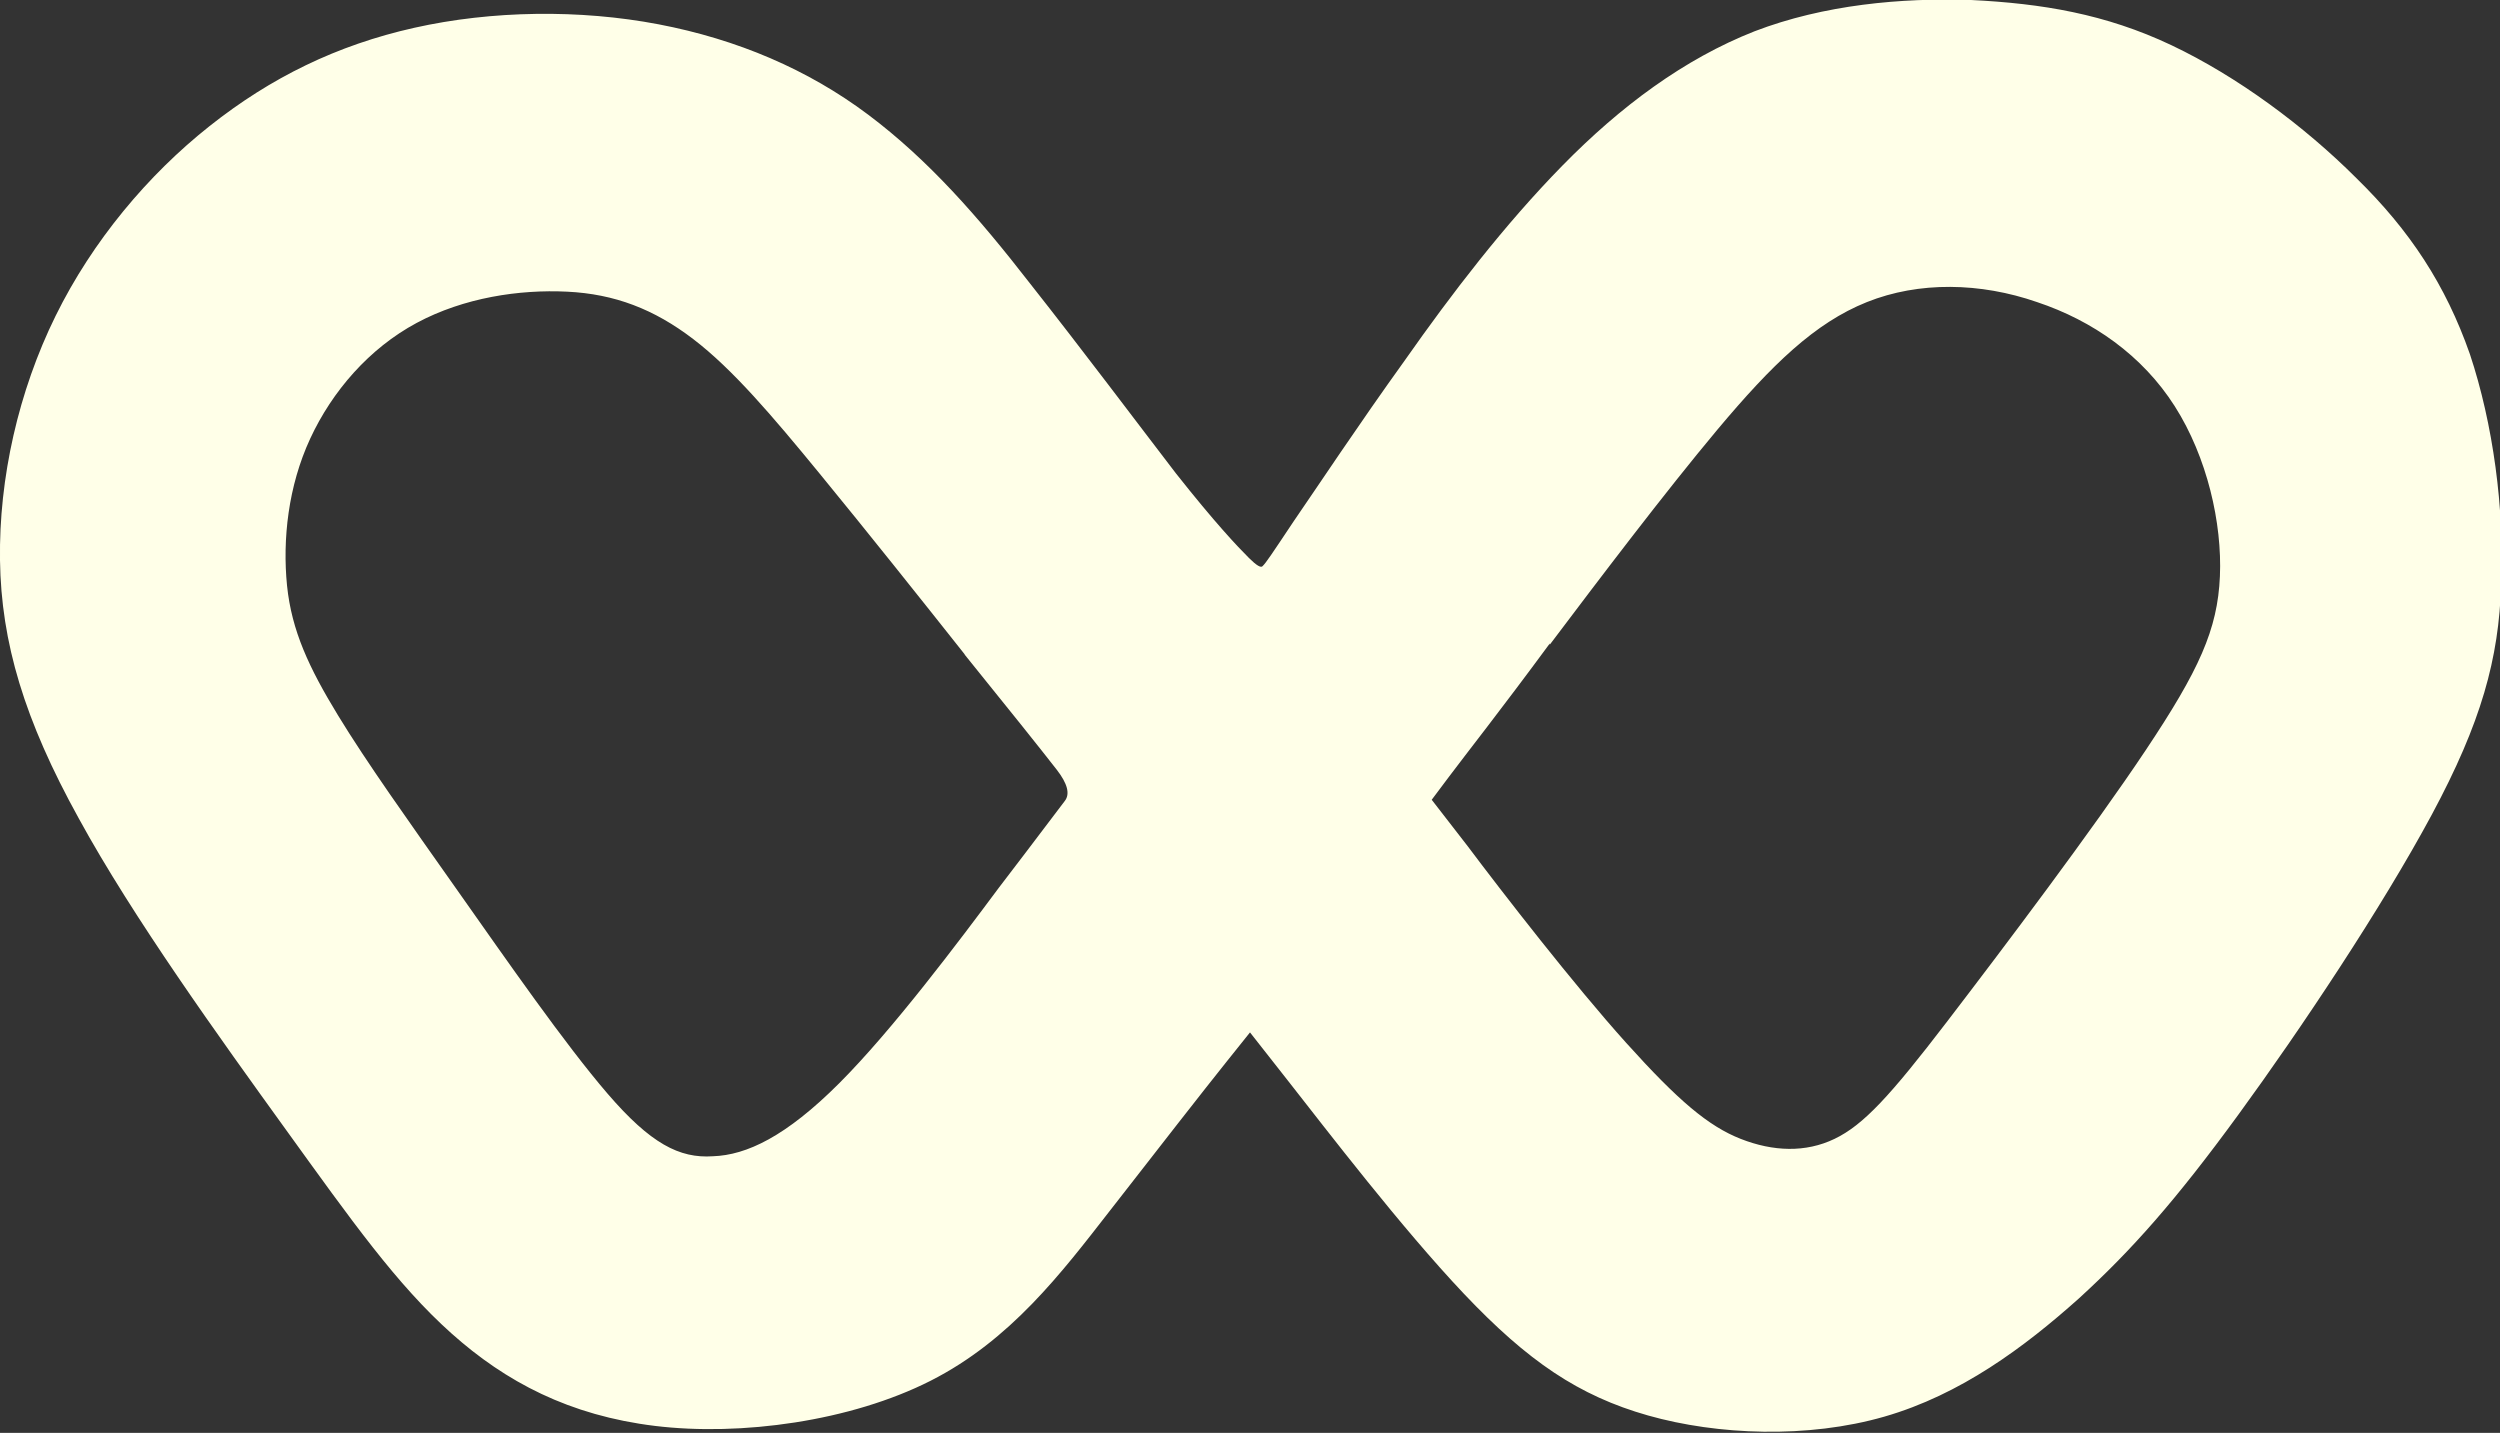
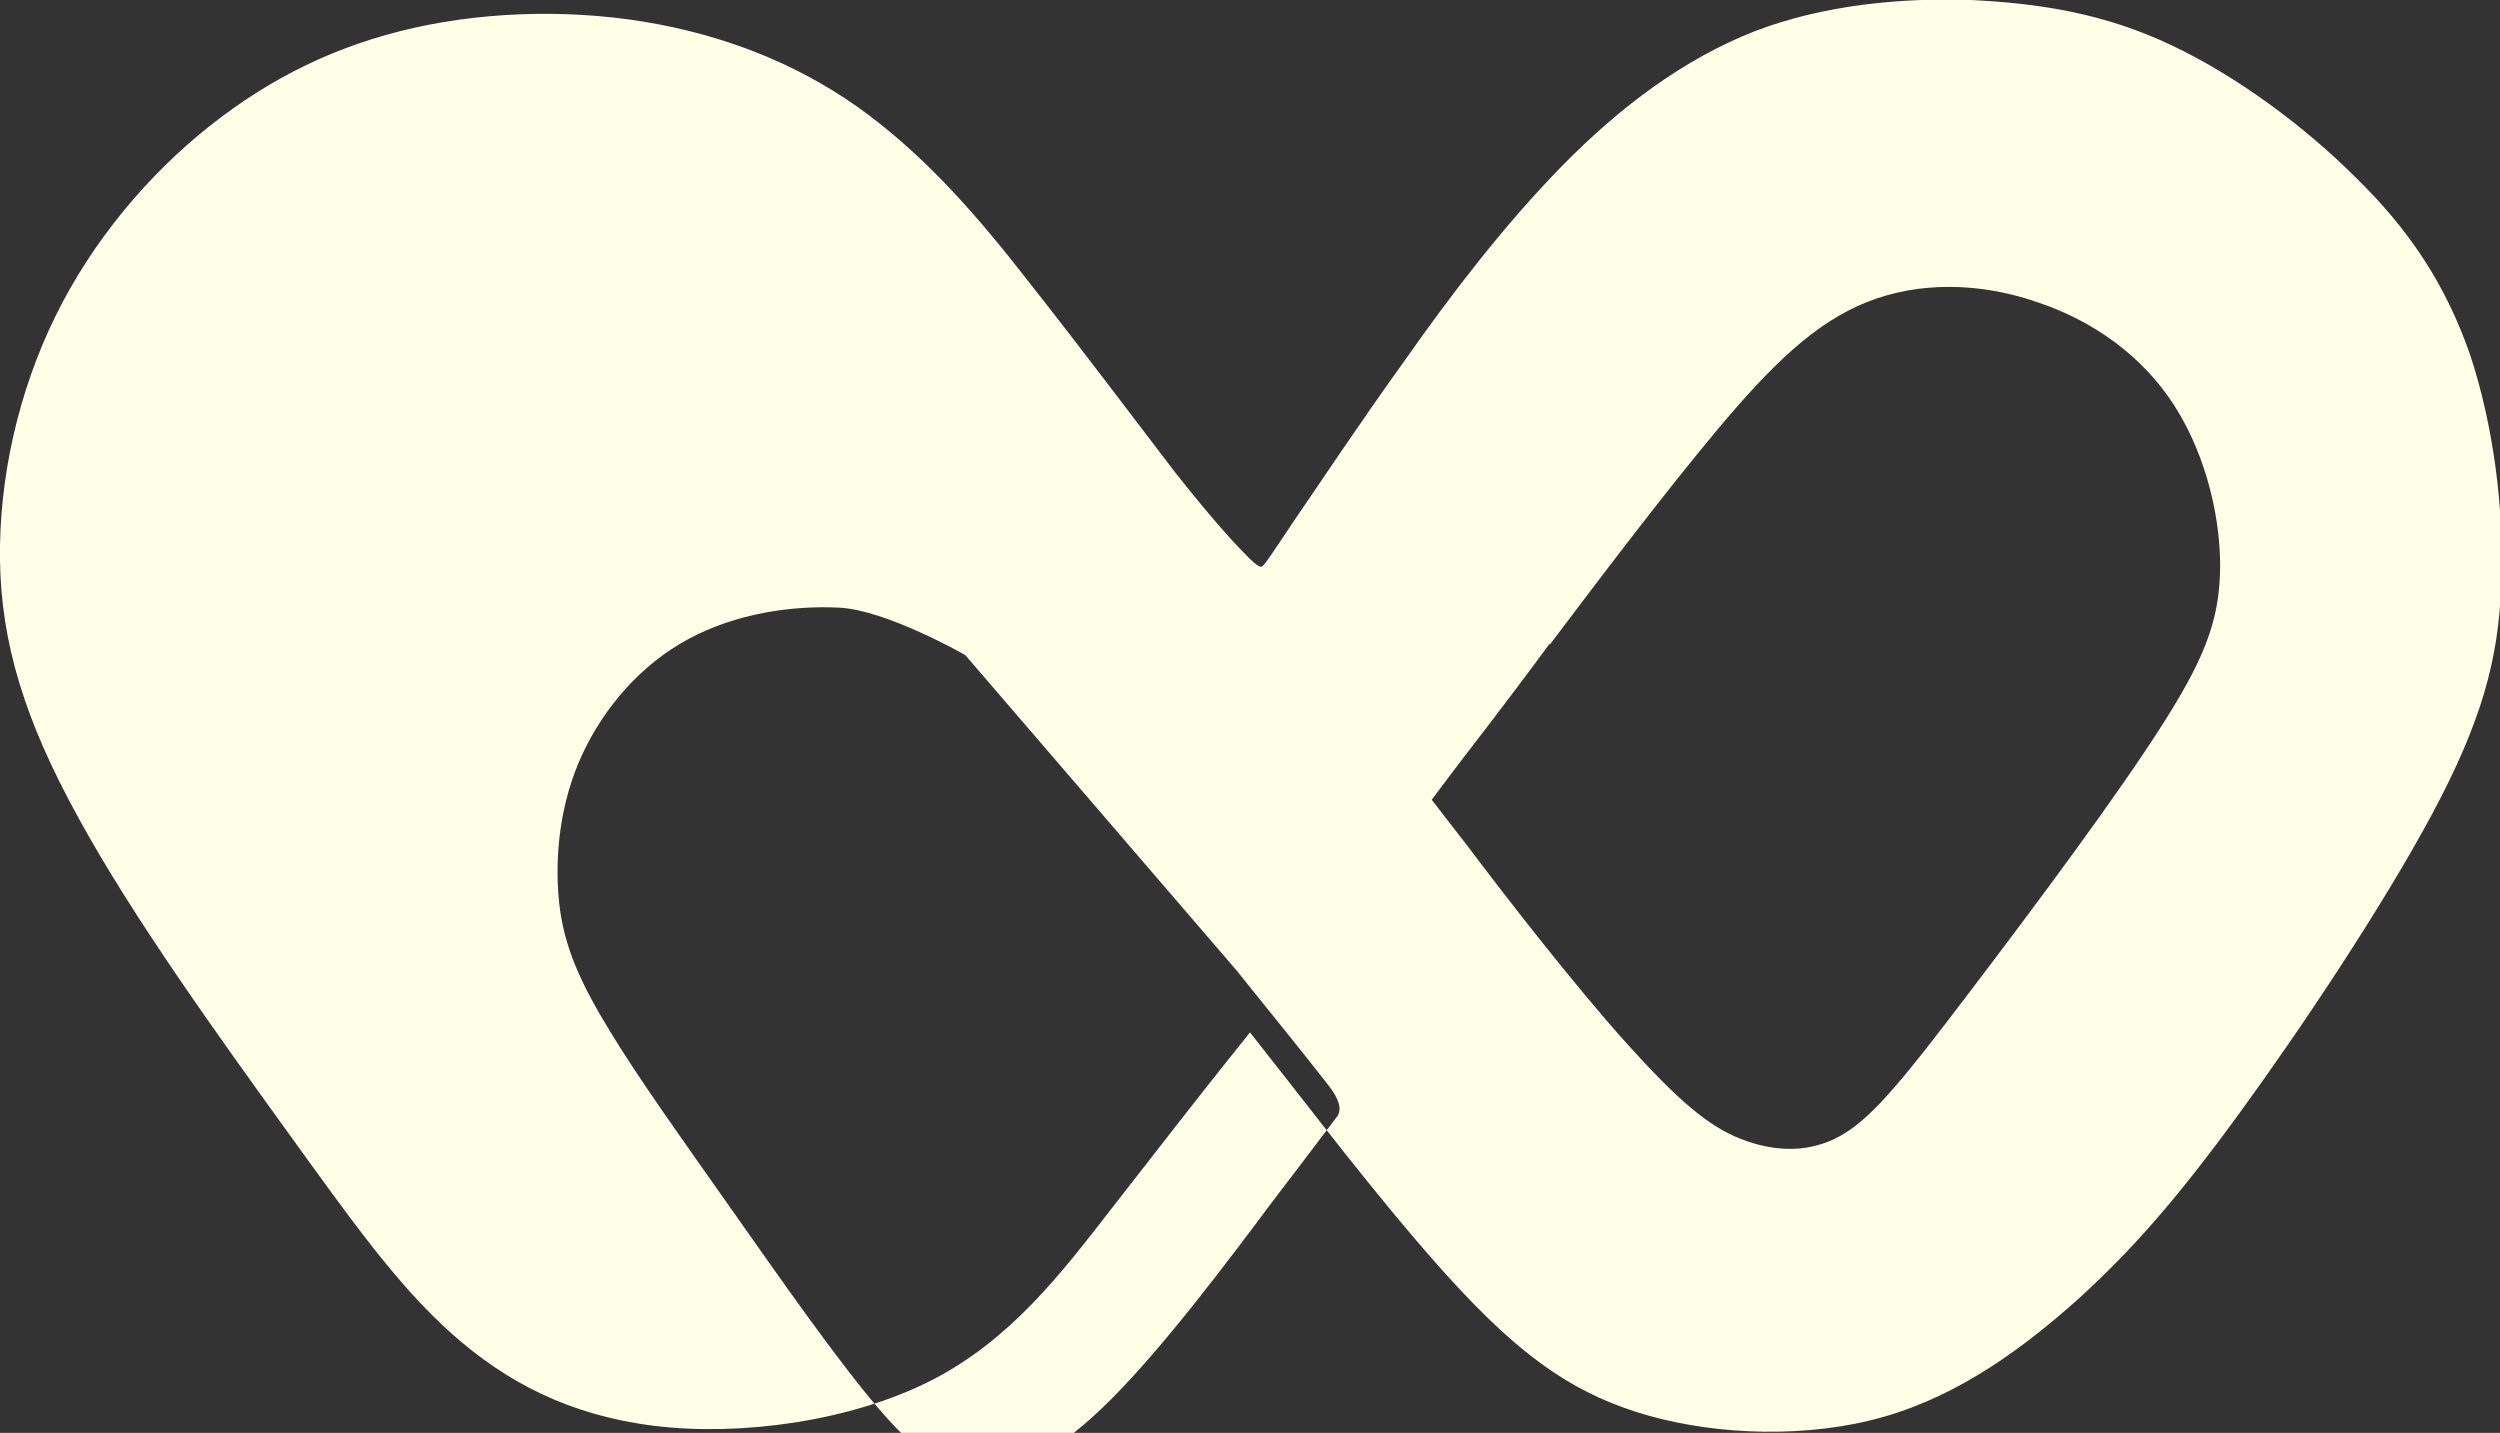
<svg xmlns="http://www.w3.org/2000/svg" id="Layer_1" version="1.1" viewBox="0 0 216 123.8">
  <rect x="0" y="0" width="216" height="123.8" fill="#333333" stroke="none" />
  <defs>
    <style>
      .st0 {
        fill: #ffffe8;
        fill-rule: evenodd;
      }
    </style>
  </defs>
  <g id="Layer_x5F_1">
-     <path class="st0" d="M101.6,40.9c-3.3-4.3-8.1-10.7-12.6-16.4-4.5-5.8-8.8-10.7-14-14.6-5.2-3.9-11.3-6.5-18.1-7.8-6.8-1.3-14.4-1.2-21.1.3s-12.4,4.3-17.7,8.5c-5.3,4.2-10.1,9.9-13.3,16.4C1.6,33.8-.1,41.3,0,48.4c.1,7.1,2.1,13.8,6.8,22.3,4.7,8.6,12.2,19,17.9,26.9s9.6,13.4,14.3,17.6c4.7,4.2,10.2,7.1,17.6,8s16.9-.4,23.8-3.9,11.3-9.3,15.5-14.7c4.2-5.4,8.1-10.4,10.1-12.9l2-2.5,3.3,4.2c3.3,4.2,9.8,12.7,15.2,18.4,5.5,5.8,9.9,8.8,15.9,10.5,6,1.7,13.8,2,20.4.1,6.6-1.9,12.1-6,16.8-10.2,4.6-4.2,8.4-8.5,13.8-15.9,5.4-7.4,12.4-17.9,16.7-25.9,4.3-8,5.8-13.5,6-19.9.3-6.5-.7-13.9-2.7-19.9-2.1-6-5.2-10.7-9.8-15.2-4.5-4.5-10.3-8.8-16-11.5S176.4.3,170.3,0c-6-.2-12.7.4-18.7,2.7-6.1,2.4-11.6,6.5-16.6,11.6s-9.6,11.1-13.6,16.8c-4.1,5.7-7.6,11-9.6,13.9-2,3-2.4,3.6-2.7,3.9q-.2.3-1.2-.7c-1-1-2.9-3-6.3-7.3ZM83.4,56.6c-3.8-4.8-8.5-10.7-12.6-15.7-4.1-5-7.5-9-10.9-11.6s-6.8-3.9-10.9-4.1-8.9.5-13,2.7c-4.1,2.2-7.3,5.9-9.2,10-1.9,4.1-2.4,8.7-2,12.7.4,3.9,1.9,7.1,4.4,11.2,2.5,4.1,6,9,10.3,15.1,4.3,6.1,9.3,13.3,13,17.6s6.2,5.6,9.1,5.4c2.9-.1,6.3-1.7,10.9-6.3,4.6-4.6,10.3-12.2,13.8-16.9,3.6-4.7,5-6.6,5.7-7.5q.7-.9-.7-2.7c-1.4-1.8-4.2-5.3-8-10ZM133.9,55.7c4.3-5.7,9.9-13.1,14.5-18.6,4.7-5.6,8.4-9.2,12.9-11s9.8-1.7,14.7,0c4.8,1.6,9.1,4.6,11.9,9,2.8,4.4,4.1,10.1,3.9,14.7-.2,4.6-1.8,8.1-6.4,15-4.6,6.9-12.3,17.1-17.2,23.5s-7.2,8.9-9.7,10.1-5.3,1.1-8.1,0-5.4-3.3-9.9-8.3c-4.5-5-10.7-13-13.7-17l-3.1-4,1.5-2c1.5-2,4.5-5.8,8.7-11.5Z" />
+     <path class="st0" d="M101.6,40.9c-3.3-4.3-8.1-10.7-12.6-16.4-4.5-5.8-8.8-10.7-14-14.6-5.2-3.9-11.3-6.5-18.1-7.8-6.8-1.3-14.4-1.2-21.1.3s-12.4,4.3-17.7,8.5c-5.3,4.2-10.1,9.9-13.3,16.4C1.6,33.8-.1,41.3,0,48.4c.1,7.1,2.1,13.8,6.8,22.3,4.7,8.6,12.2,19,17.9,26.9s9.6,13.4,14.3,17.6c4.7,4.2,10.2,7.1,17.6,8s16.9-.4,23.8-3.9,11.3-9.3,15.5-14.7c4.2-5.4,8.1-10.4,10.1-12.9l2-2.5,3.3,4.2c3.3,4.2,9.8,12.7,15.2,18.4,5.5,5.8,9.9,8.8,15.9,10.5,6,1.7,13.8,2,20.4.1,6.6-1.9,12.1-6,16.8-10.2,4.6-4.2,8.4-8.5,13.8-15.9,5.4-7.4,12.4-17.9,16.7-25.9,4.3-8,5.8-13.5,6-19.9.3-6.5-.7-13.9-2.7-19.9-2.1-6-5.2-10.7-9.8-15.2-4.5-4.5-10.3-8.8-16-11.5S176.4.3,170.3,0c-6-.2-12.7.4-18.7,2.7-6.1,2.4-11.6,6.5-16.6,11.6s-9.6,11.1-13.6,16.8c-4.1,5.7-7.6,11-9.6,13.9-2,3-2.4,3.6-2.7,3.9q-.2.3-1.2-.7c-1-1-2.9-3-6.3-7.3ZM83.4,56.6s-6.8-3.9-10.9-4.1-8.9.5-13,2.7c-4.1,2.2-7.3,5.9-9.2,10-1.9,4.1-2.4,8.7-2,12.7.4,3.9,1.9,7.1,4.4,11.2,2.5,4.1,6,9,10.3,15.1,4.3,6.1,9.3,13.3,13,17.6s6.2,5.6,9.1,5.4c2.9-.1,6.3-1.7,10.9-6.3,4.6-4.6,10.3-12.2,13.8-16.9,3.6-4.7,5-6.6,5.7-7.5q.7-.9-.7-2.7c-1.4-1.8-4.2-5.3-8-10ZM133.9,55.7c4.3-5.7,9.9-13.1,14.5-18.6,4.7-5.6,8.4-9.2,12.9-11s9.8-1.7,14.7,0c4.8,1.6,9.1,4.6,11.9,9,2.8,4.4,4.1,10.1,3.9,14.7-.2,4.6-1.8,8.1-6.4,15-4.6,6.9-12.3,17.1-17.2,23.5s-7.2,8.9-9.7,10.1-5.3,1.1-8.1,0-5.4-3.3-9.9-8.3c-4.5-5-10.7-13-13.7-17l-3.1-4,1.5-2c1.5-2,4.5-5.8,8.7-11.5Z" />
  </g>
</svg>